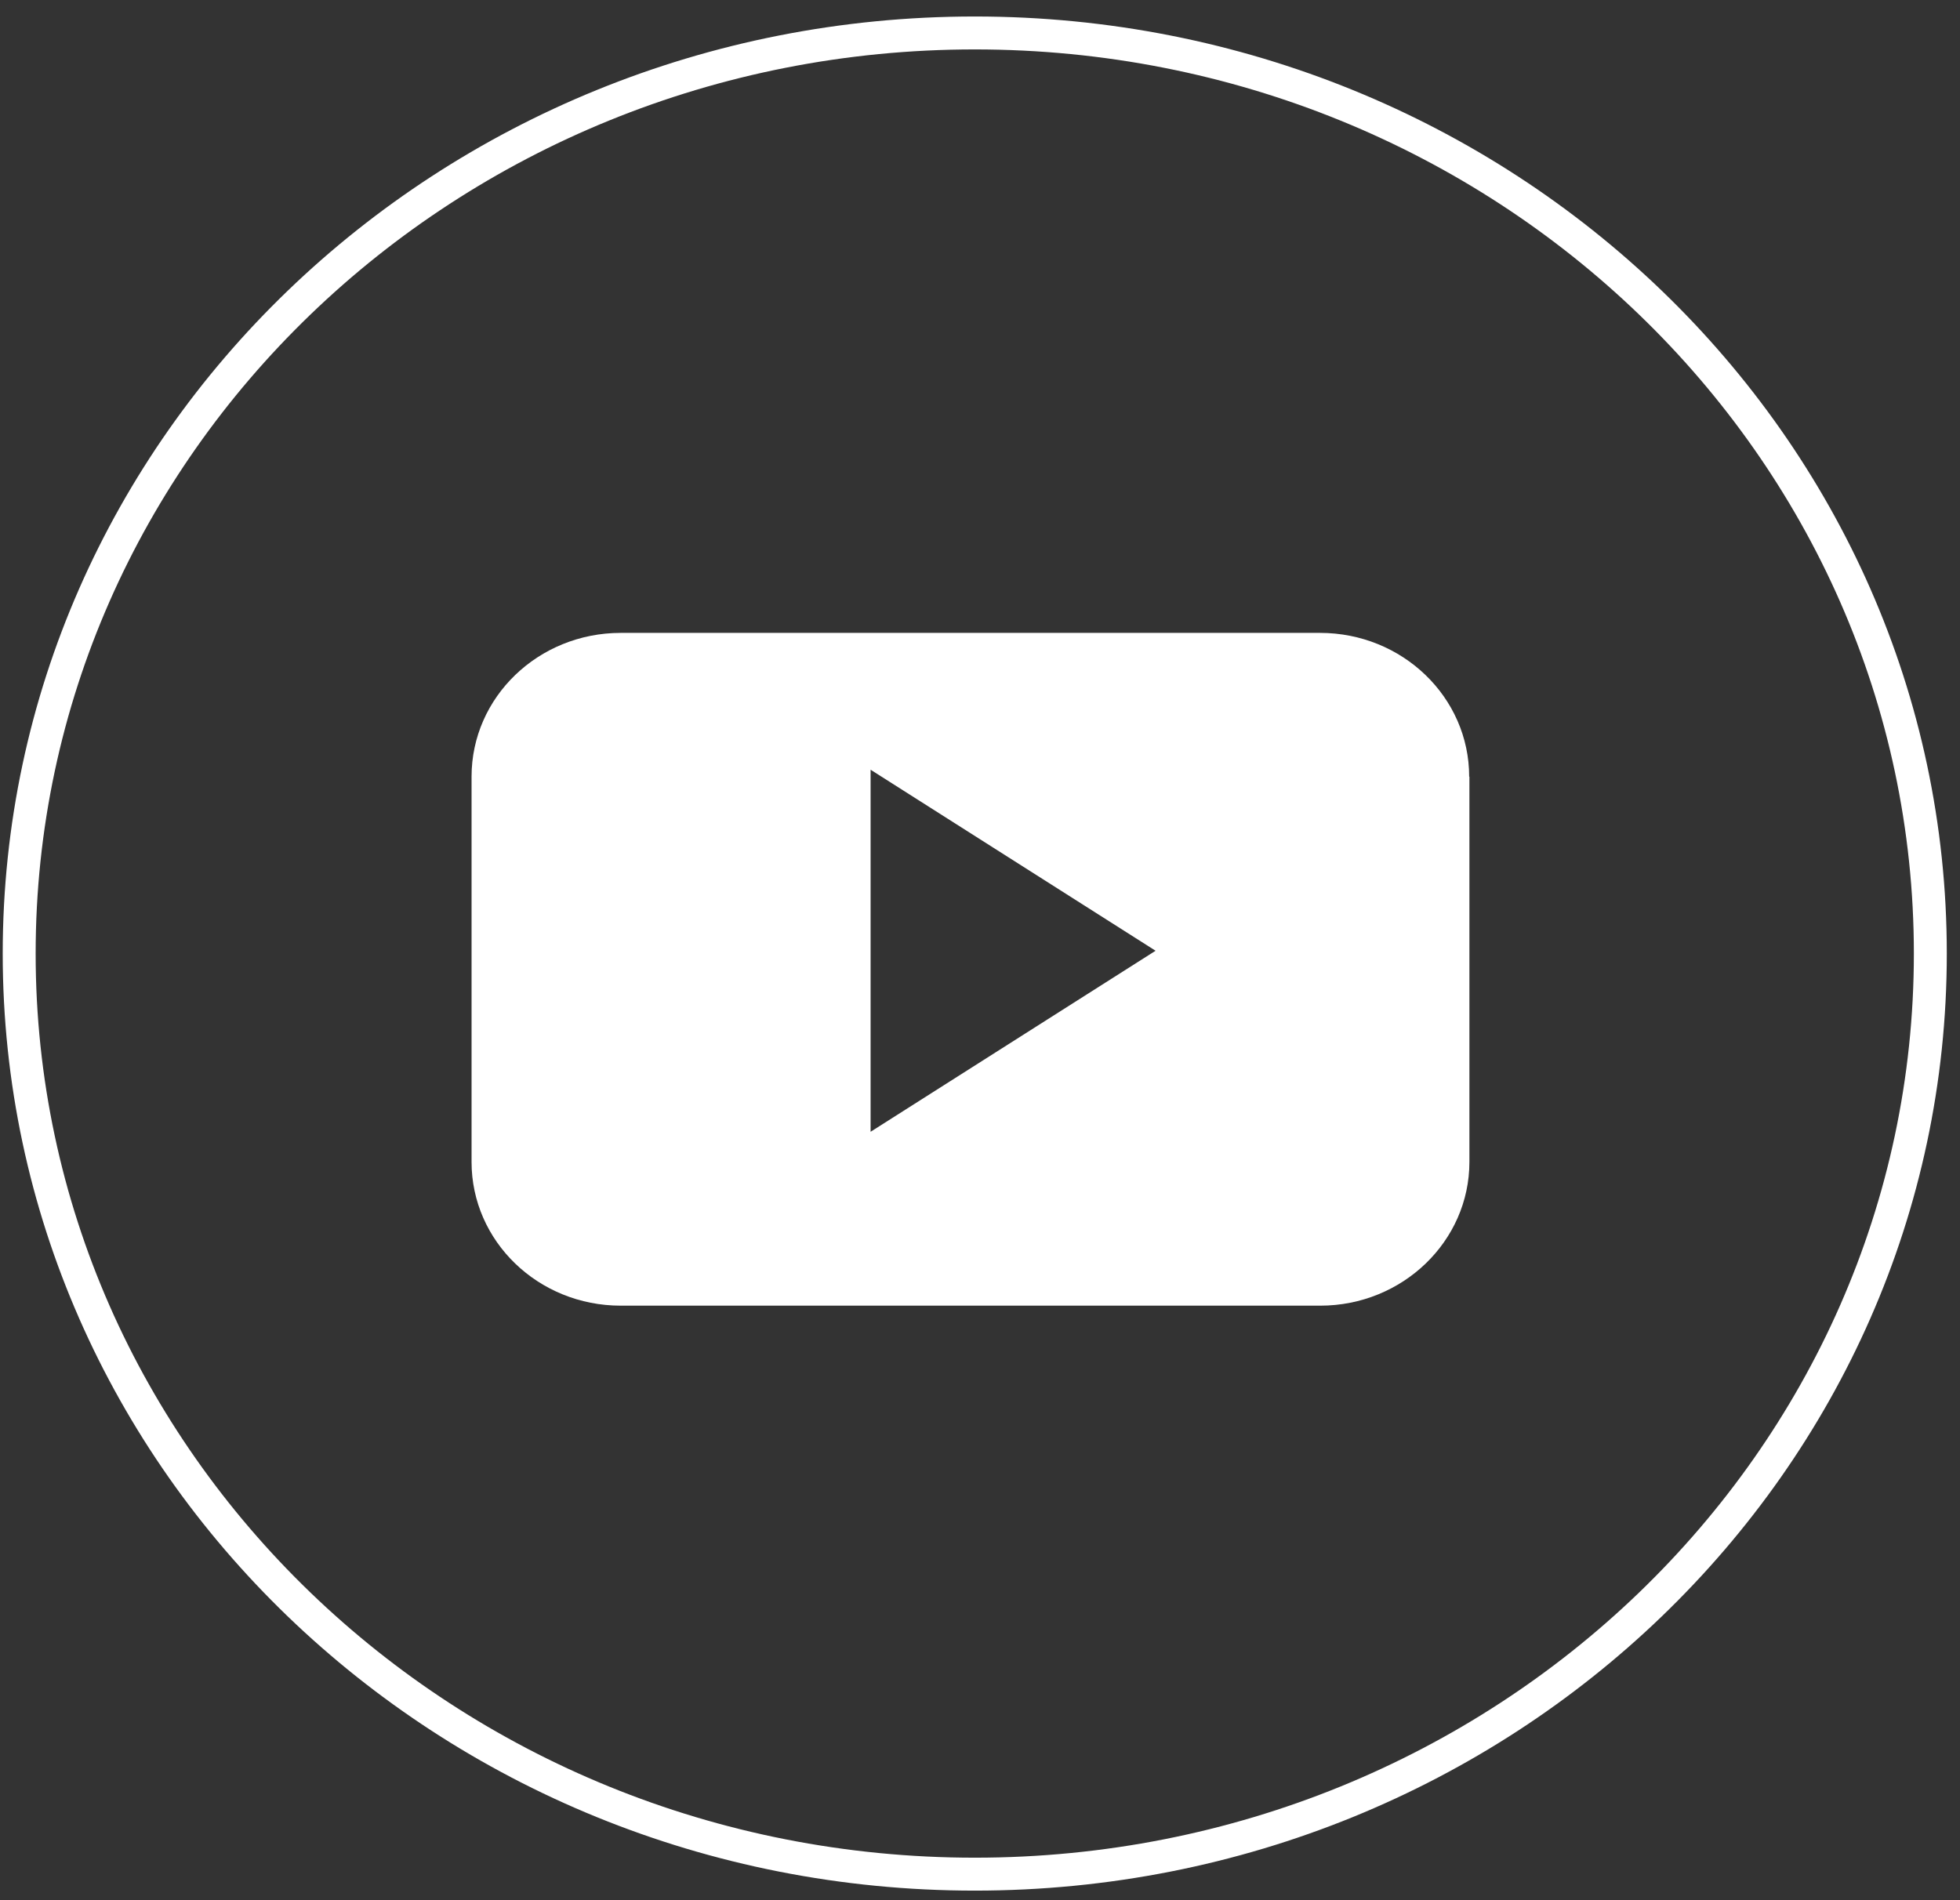
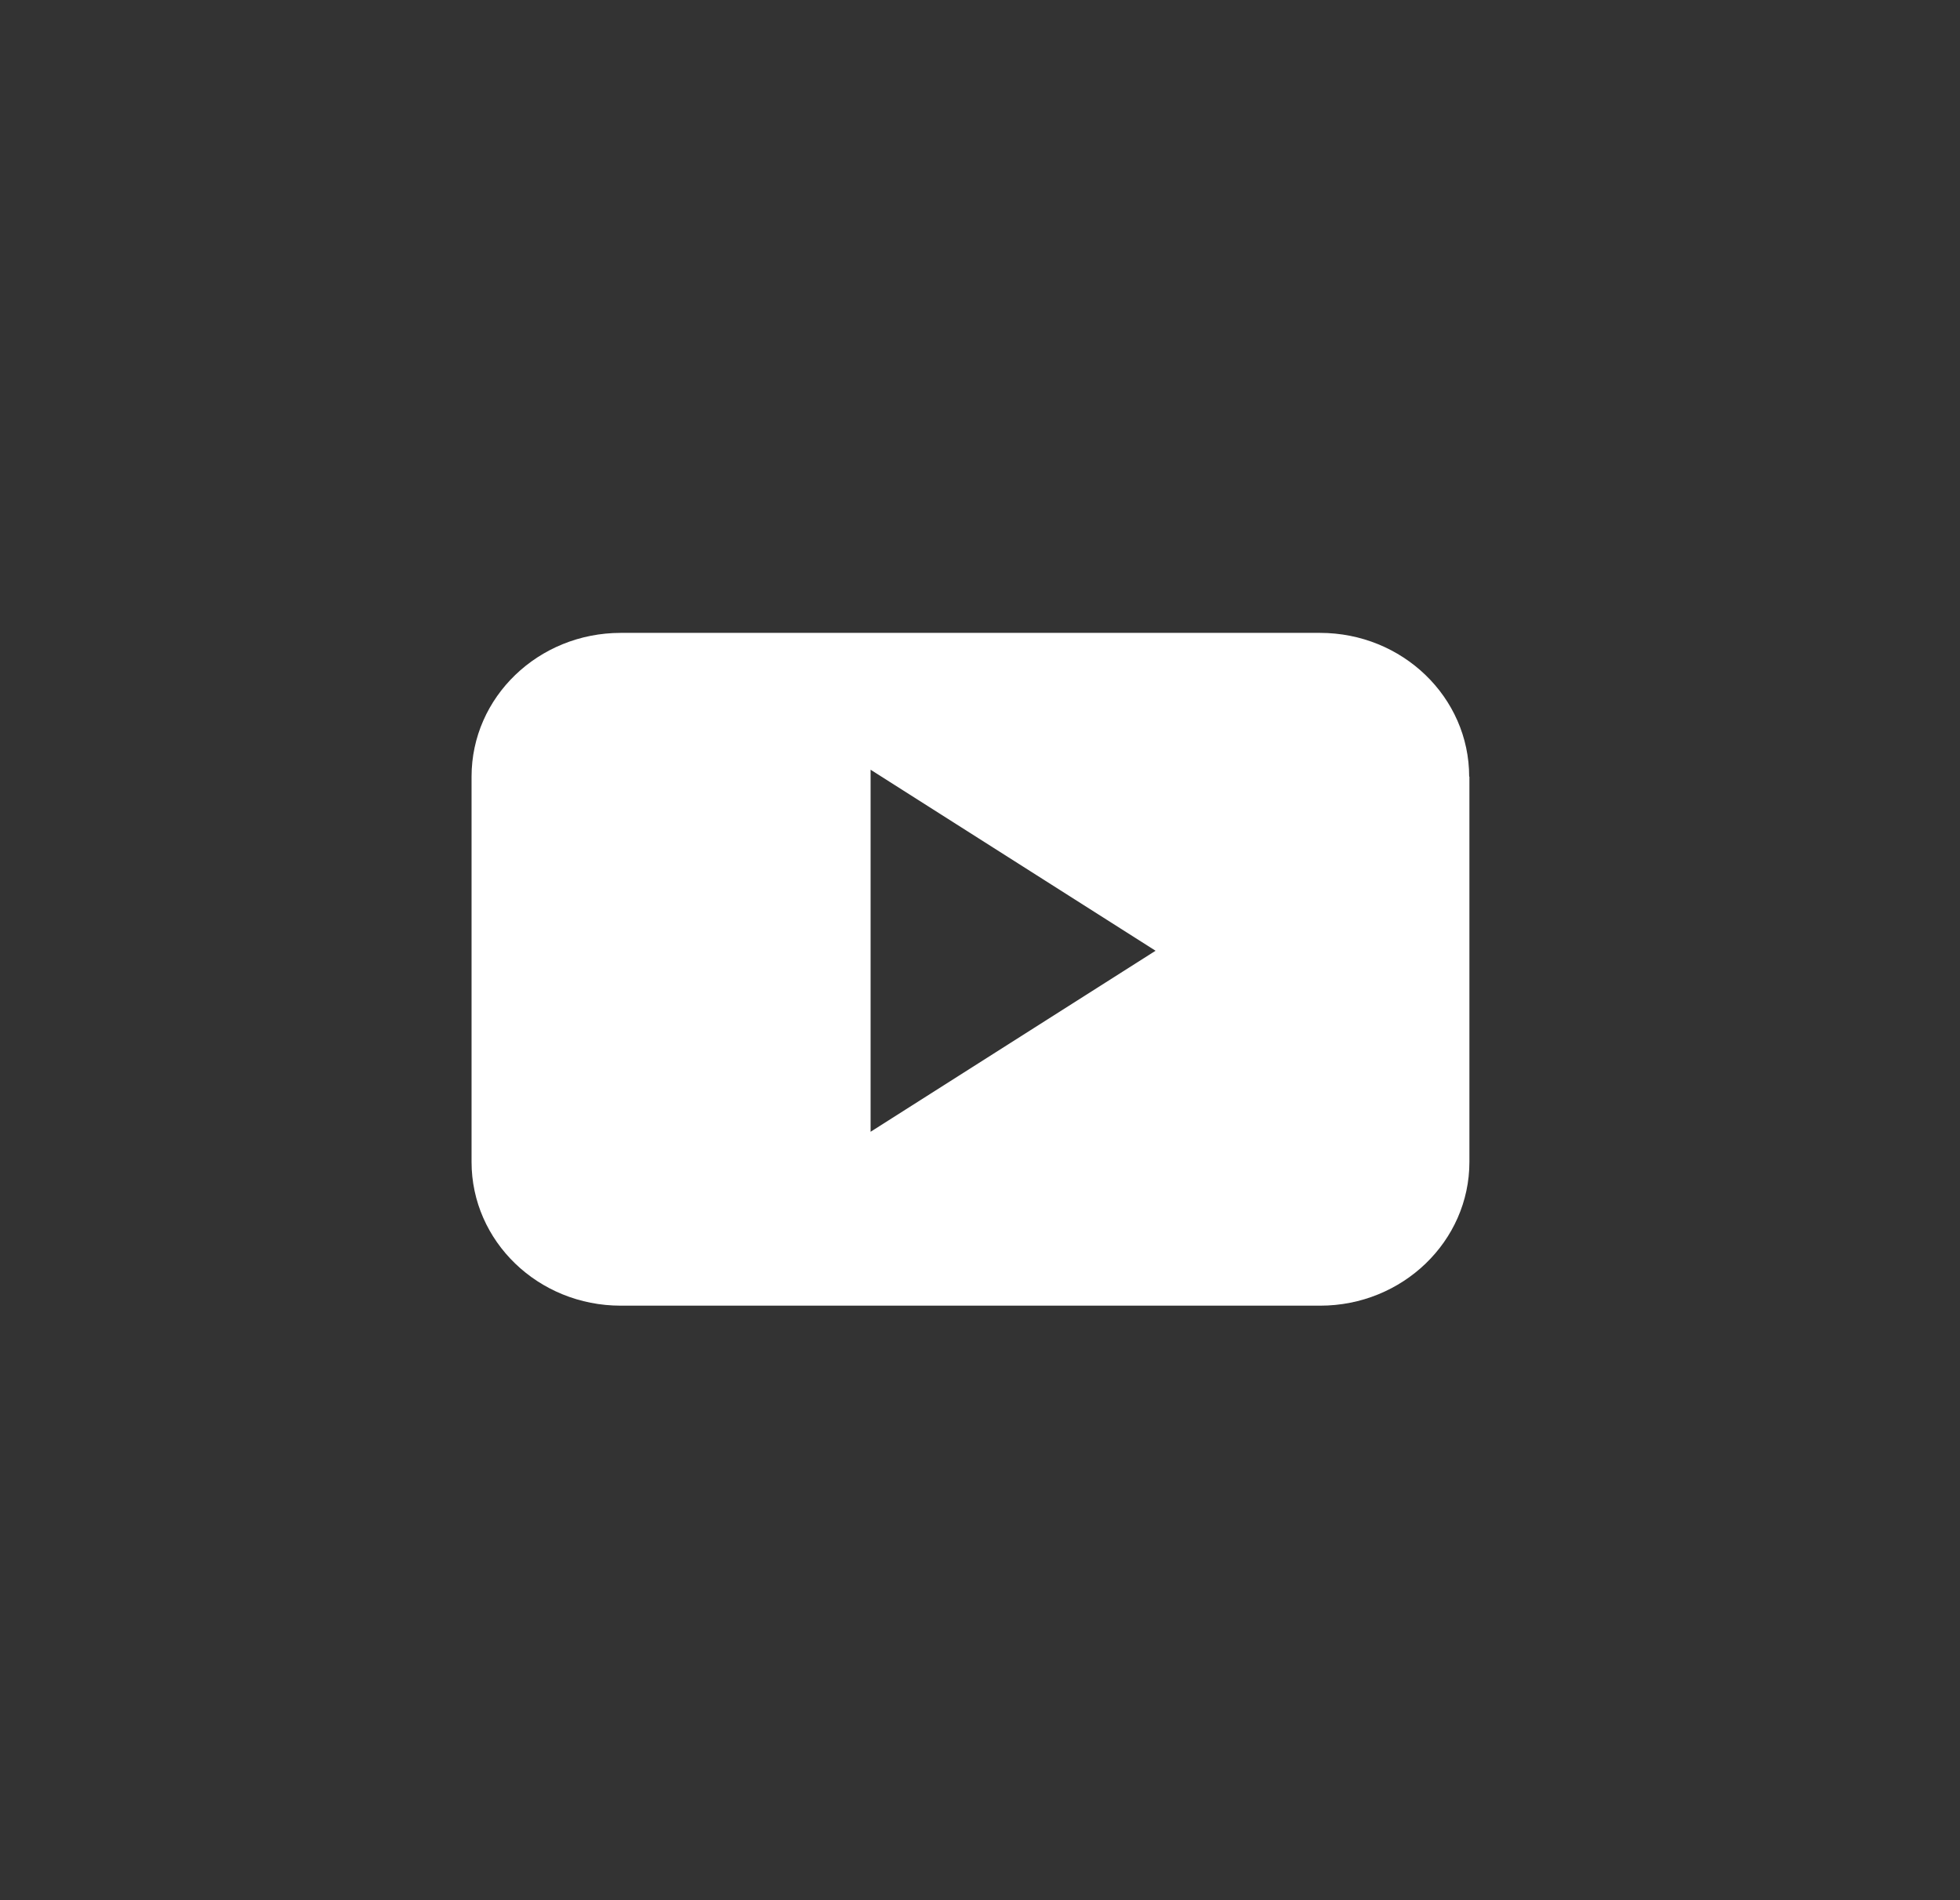
<svg xmlns="http://www.w3.org/2000/svg" width="66" height="64" viewBox="0 0 66 64" fill="none">
  <rect x="0" y="0" width="66" height="64" fill="#333333" stroke="none" />
-   <path d="M32.824 63.123C15.055 63.123 0.646 49.238 0.646 32.117C0.646 14.995 15.055 1.11 32.824 1.11C50.592 1.11 65.001 14.995 65.001 32.117C65.001 49.238 50.592 63.123 32.824 63.123Z" stroke="white" stroke-width="1.109" stroke-miterlimit="10" />
  <path fill-rule="evenodd" clip-rule="evenodd" d="M49.472 26.157C49.472 23.487 47.227 21.316 44.448 21.316H20.903C18.131 21.316 15.879 23.479 15.879 26.157V39.135C15.879 41.806 18.123 43.976 20.903 43.976H44.456C47.227 43.976 49.48 41.806 49.48 39.135V26.157H49.472ZM29.316 38.119V25.925L38.912 32.022L29.316 38.119Z" fill="white" />
</svg>